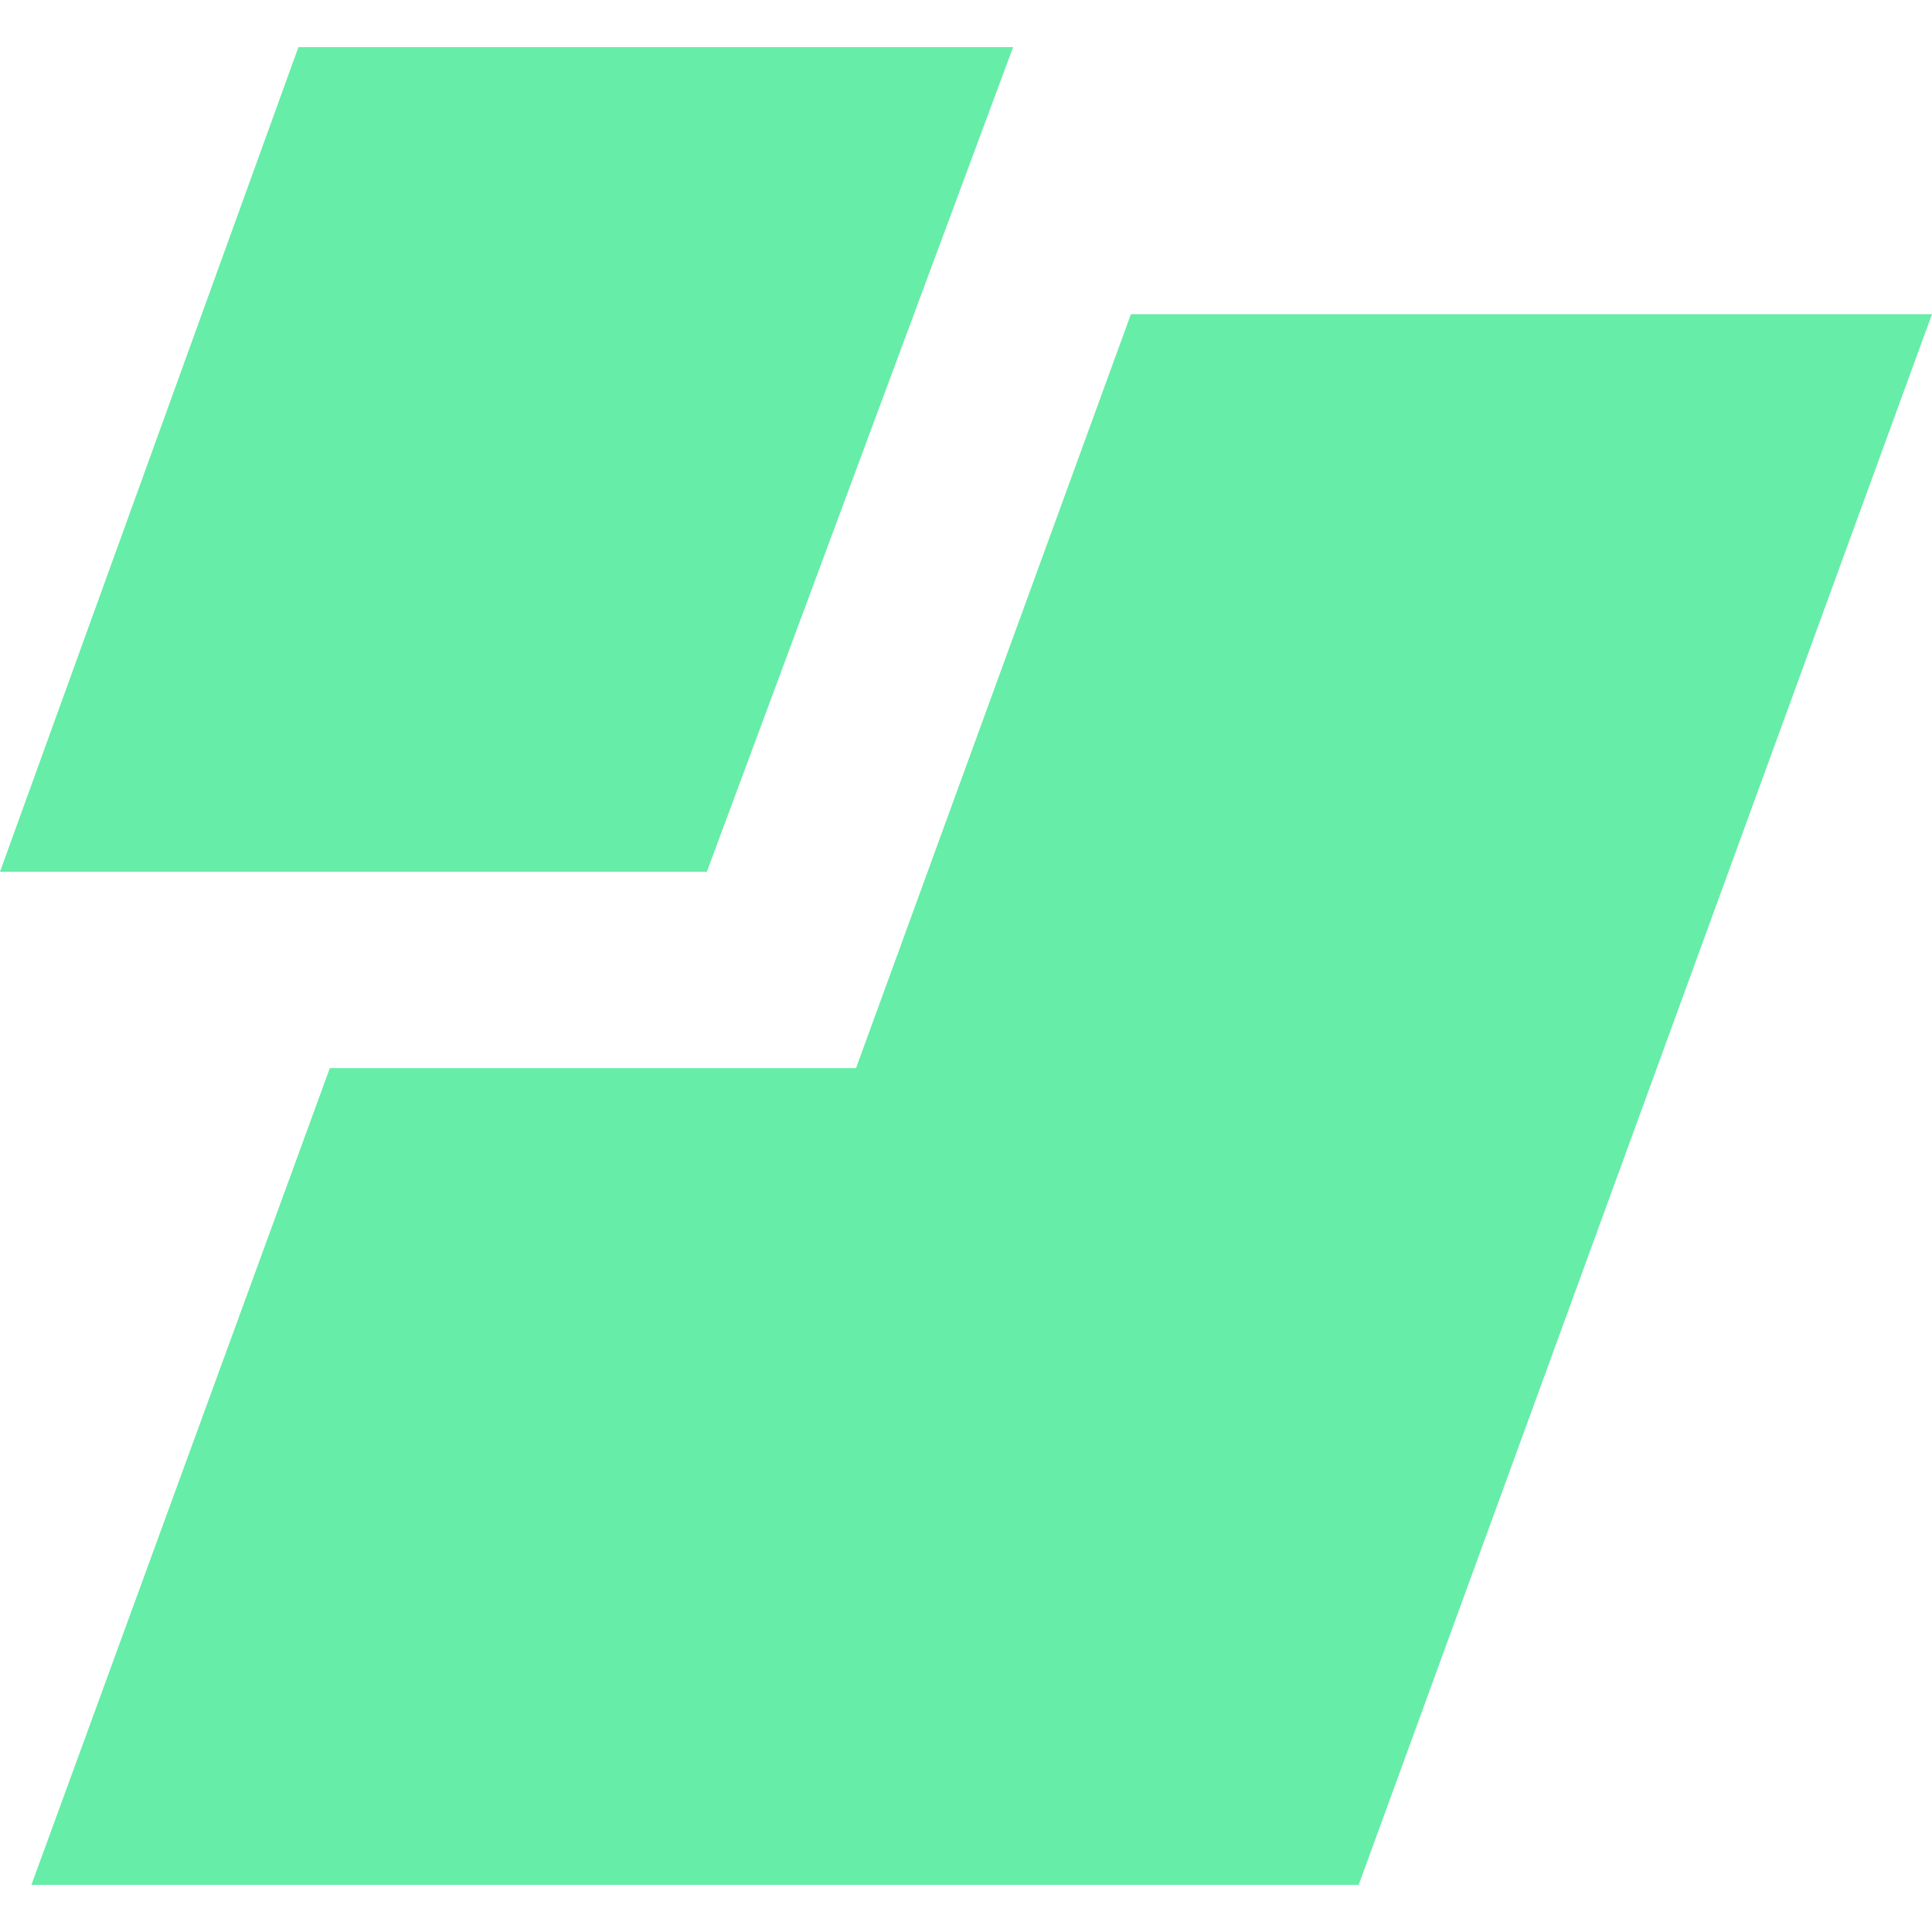
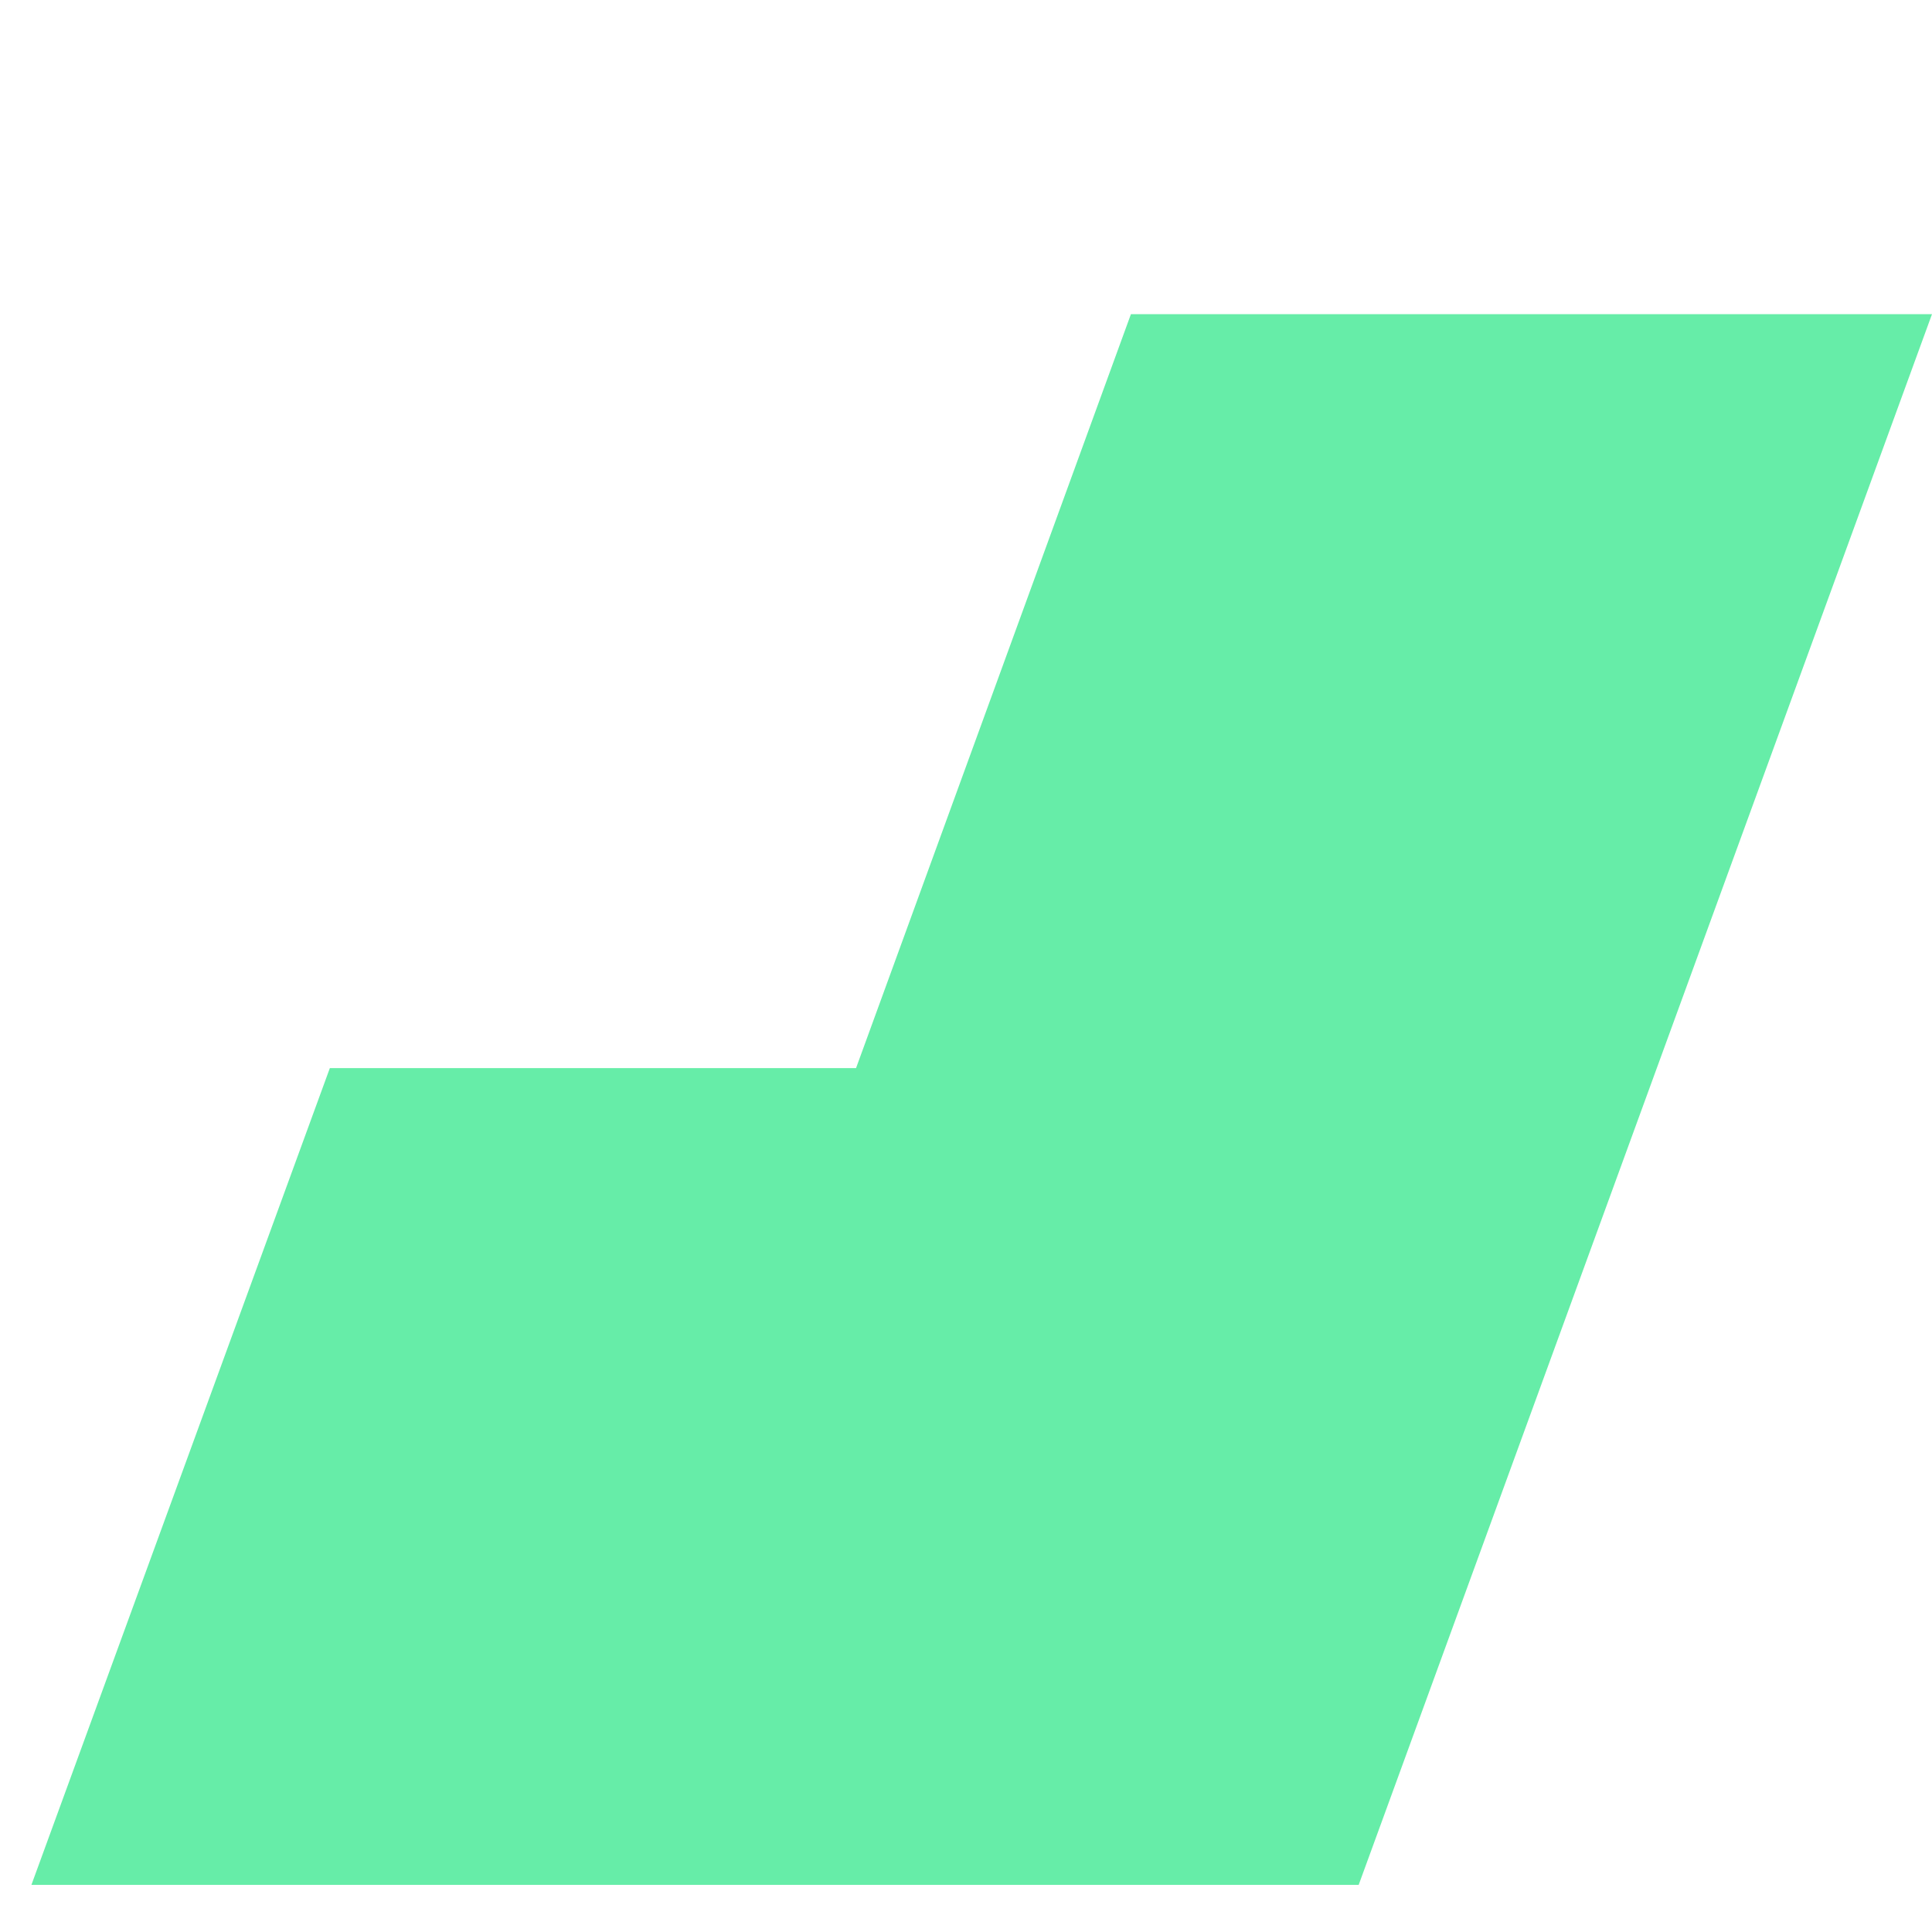
<svg xmlns="http://www.w3.org/2000/svg" version="1.1" id="Layer_1" x="0px" y="0px" viewBox="0 0 24.6 24.6" style="enable-background:new 0 0 24.6 24.6;" xml:space="preserve">
  <style type="text/css">
	.st0{fill-rule:evenodd;clip-rule:evenodd;fill:#66EDA8;}
</style>
  <title>edge_logo_dark</title>
  <desc>Created with Sketch.</desc>
  <polygon id="Fill-10" class="st0" points="24.6,4 17.3,24 0.4,24 4.2,13.6 10.9,13.6 14.4,4 " />
-   <polygon id="Fill-12" class="st0" points="12.9,0.6 9,11.1 0,11.1 3.8,0.6 " />
</svg>